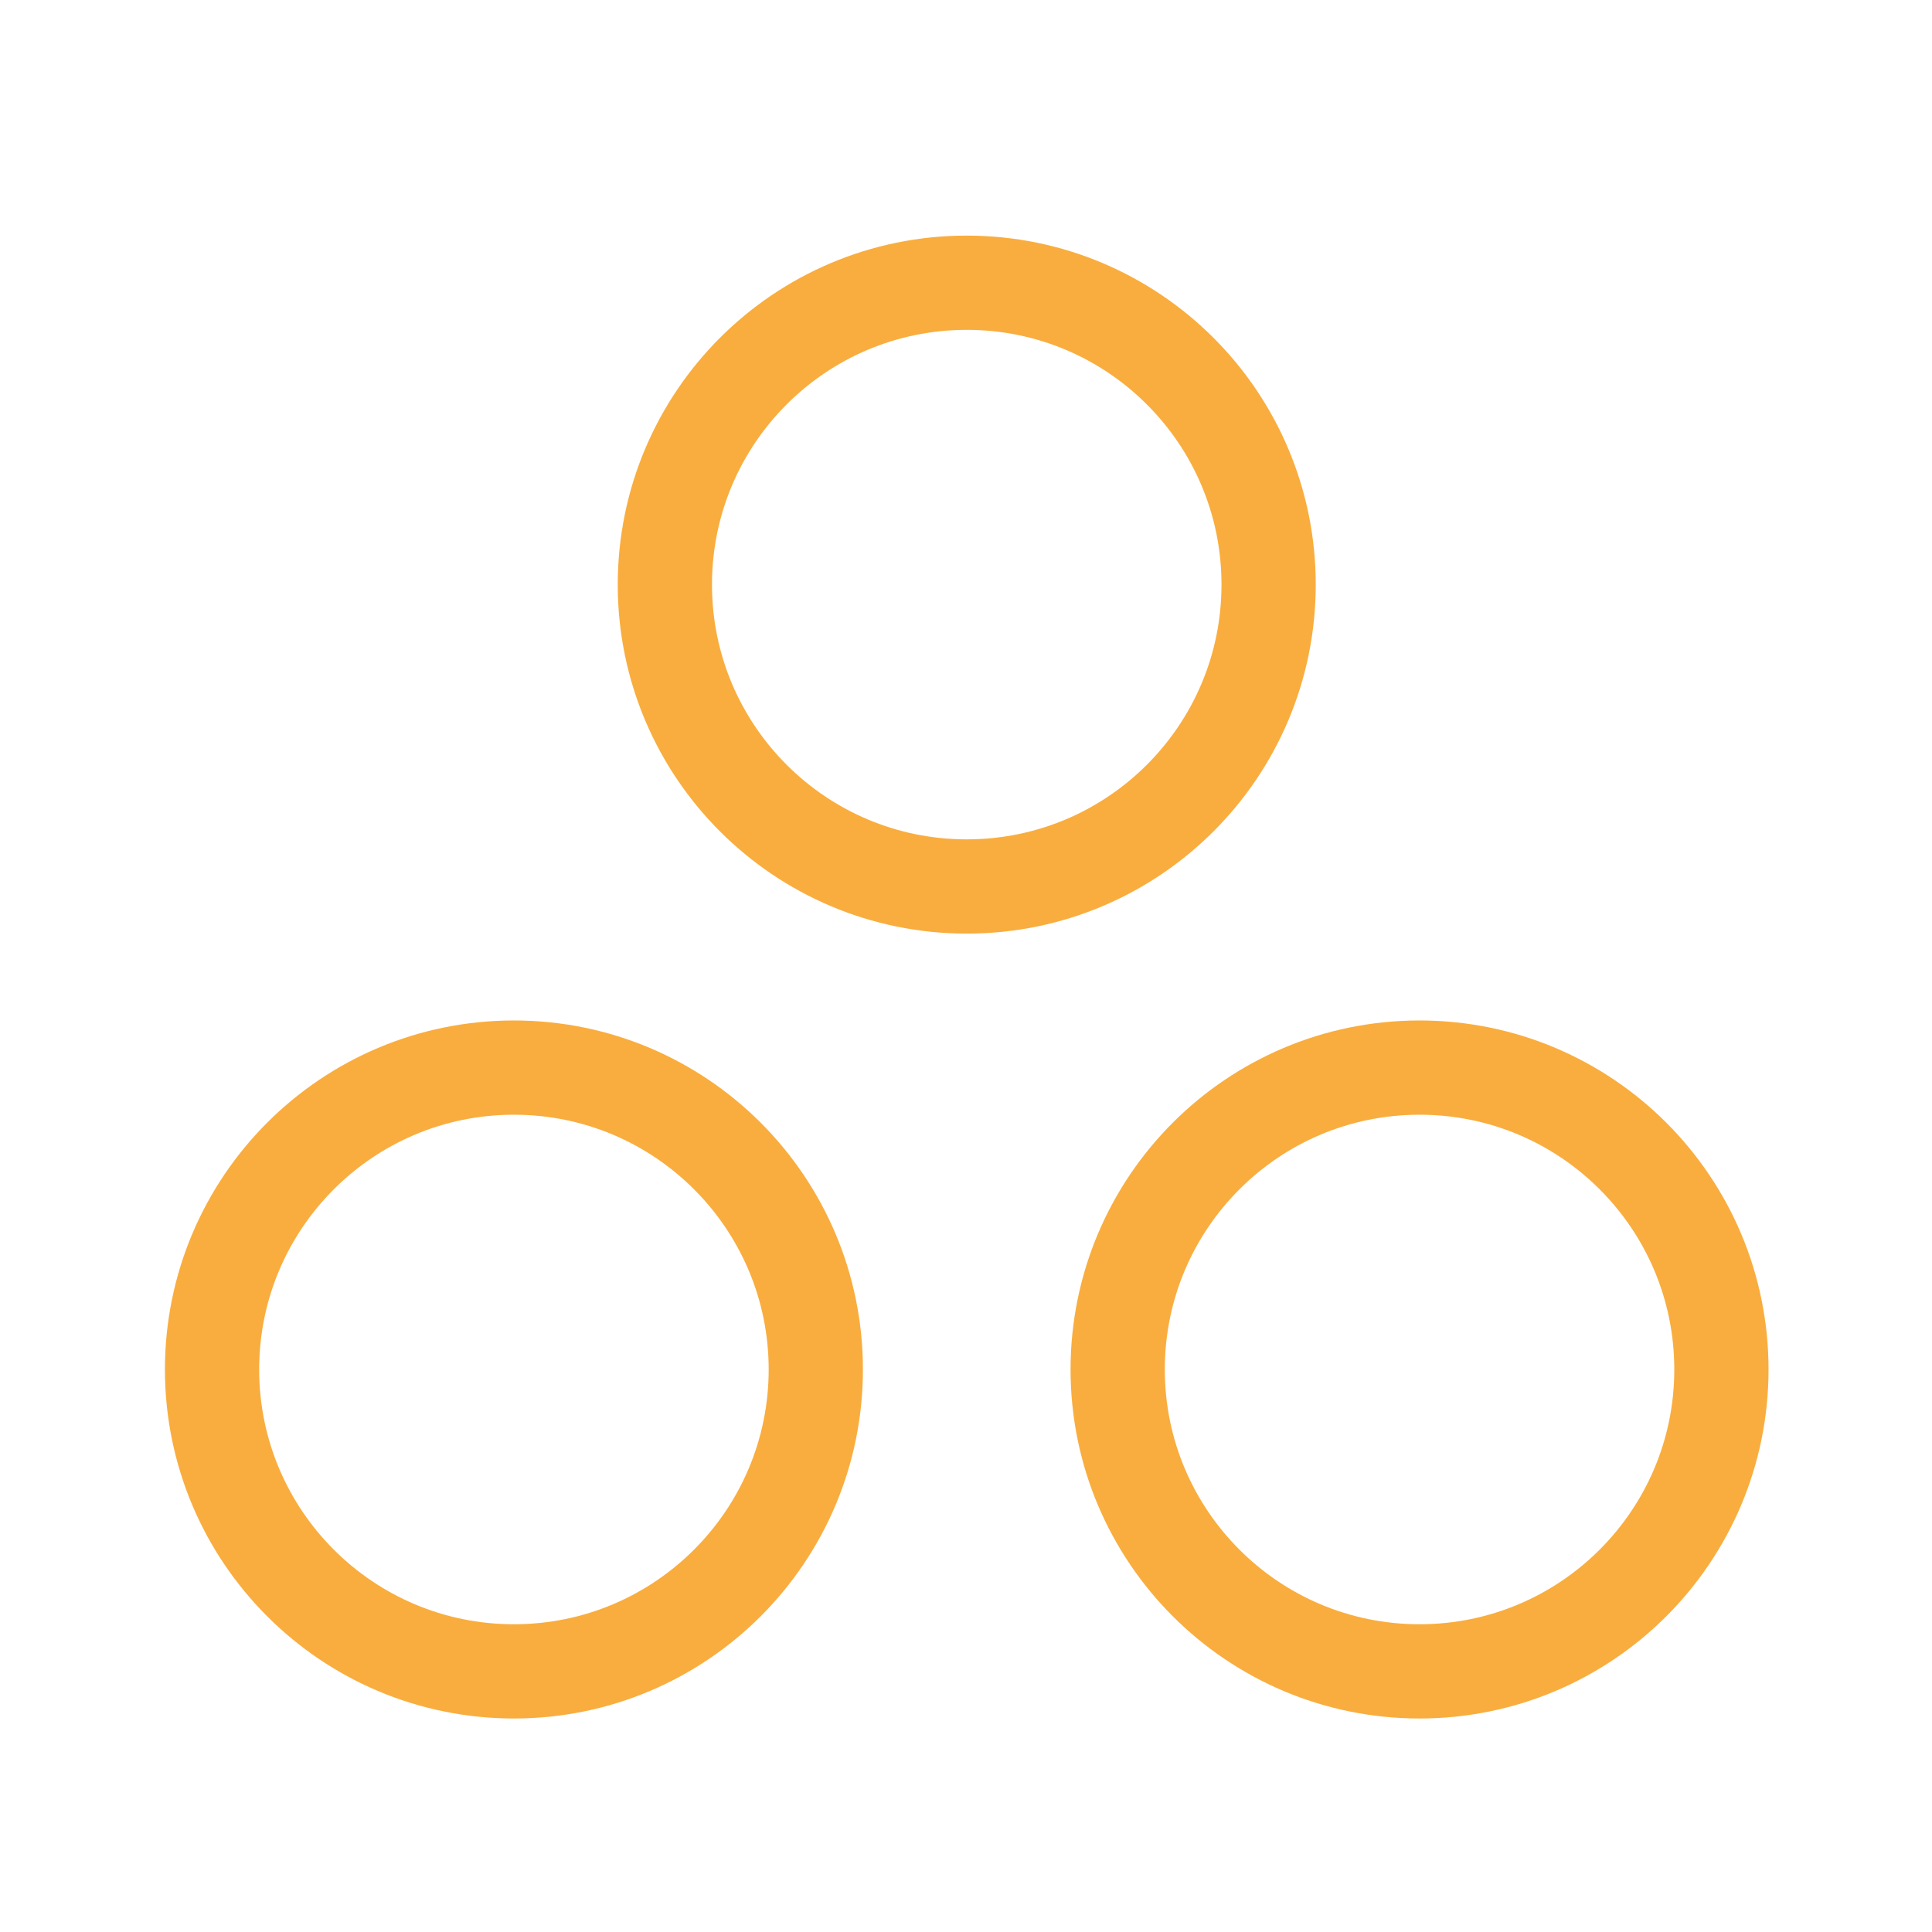
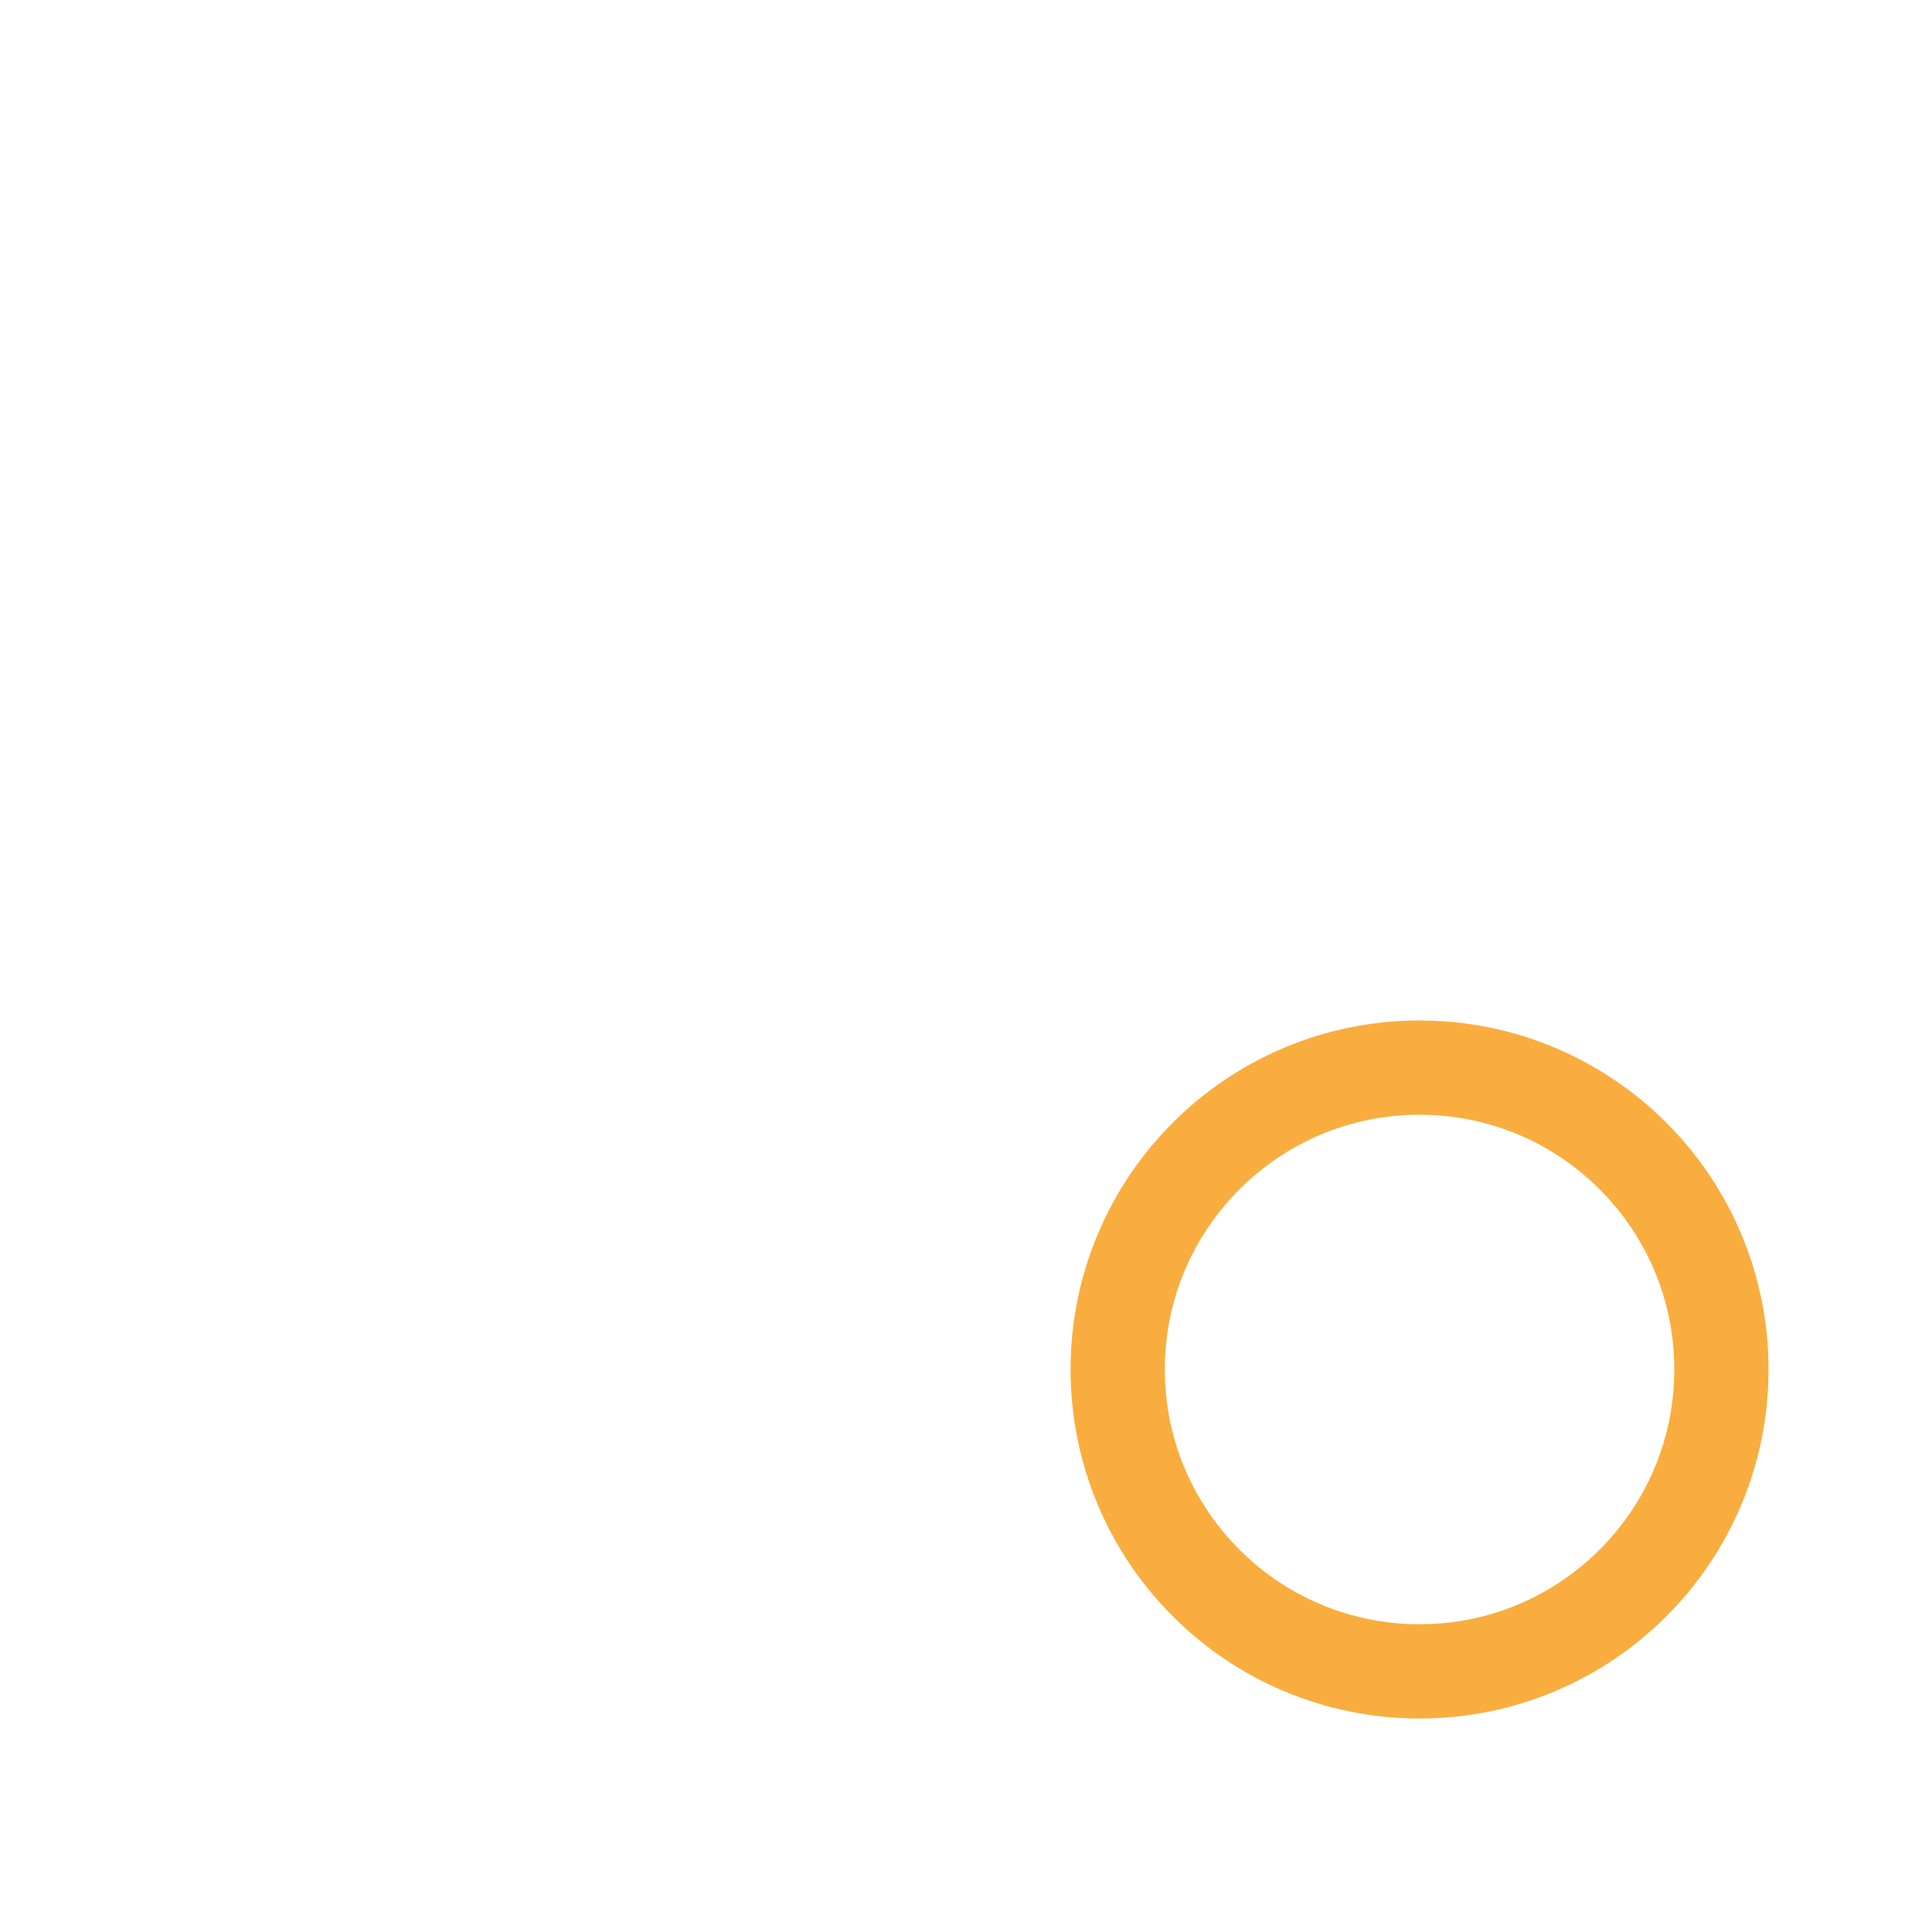
<svg xmlns="http://www.w3.org/2000/svg" width="82" height="82" viewBox="0 0 82 82" fill="none">
  <g id="CirclesThree">
    <g id="3 Circles">
-       <path id="Vector" d="M41.031 37.625C48.107 37.625 53.844 31.889 53.844 24.812C53.844 17.736 48.107 12 41.031 12C33.955 12 28.219 17.736 28.219 24.812C28.219 31.889 33.955 37.625 41.031 37.625Z" stroke="#F9AD3E" stroke-width="4" stroke-linecap="round" stroke-linejoin="round" />
      <path id="Vector_2" d="M60.25 70.938C67.326 70.938 73.062 65.201 73.062 58.125C73.062 51.049 67.326 45.312 60.25 45.312C53.174 45.312 47.438 51.049 47.438 58.125C47.438 65.201 53.174 70.938 60.25 70.938Z" stroke="#F9AD3E" stroke-width="4" stroke-linecap="round" stroke-linejoin="round" />
-       <path id="Vector_3" d="M21.812 70.938C28.889 70.938 34.625 65.201 34.625 58.125C34.625 51.049 28.889 45.312 21.812 45.312C14.736 45.312 9 51.049 9 58.125C9 65.201 14.736 70.938 21.812 70.938Z" stroke="#F9AD3E" stroke-width="4" stroke-linecap="round" stroke-linejoin="round" />
    </g>
  </g>
</svg>